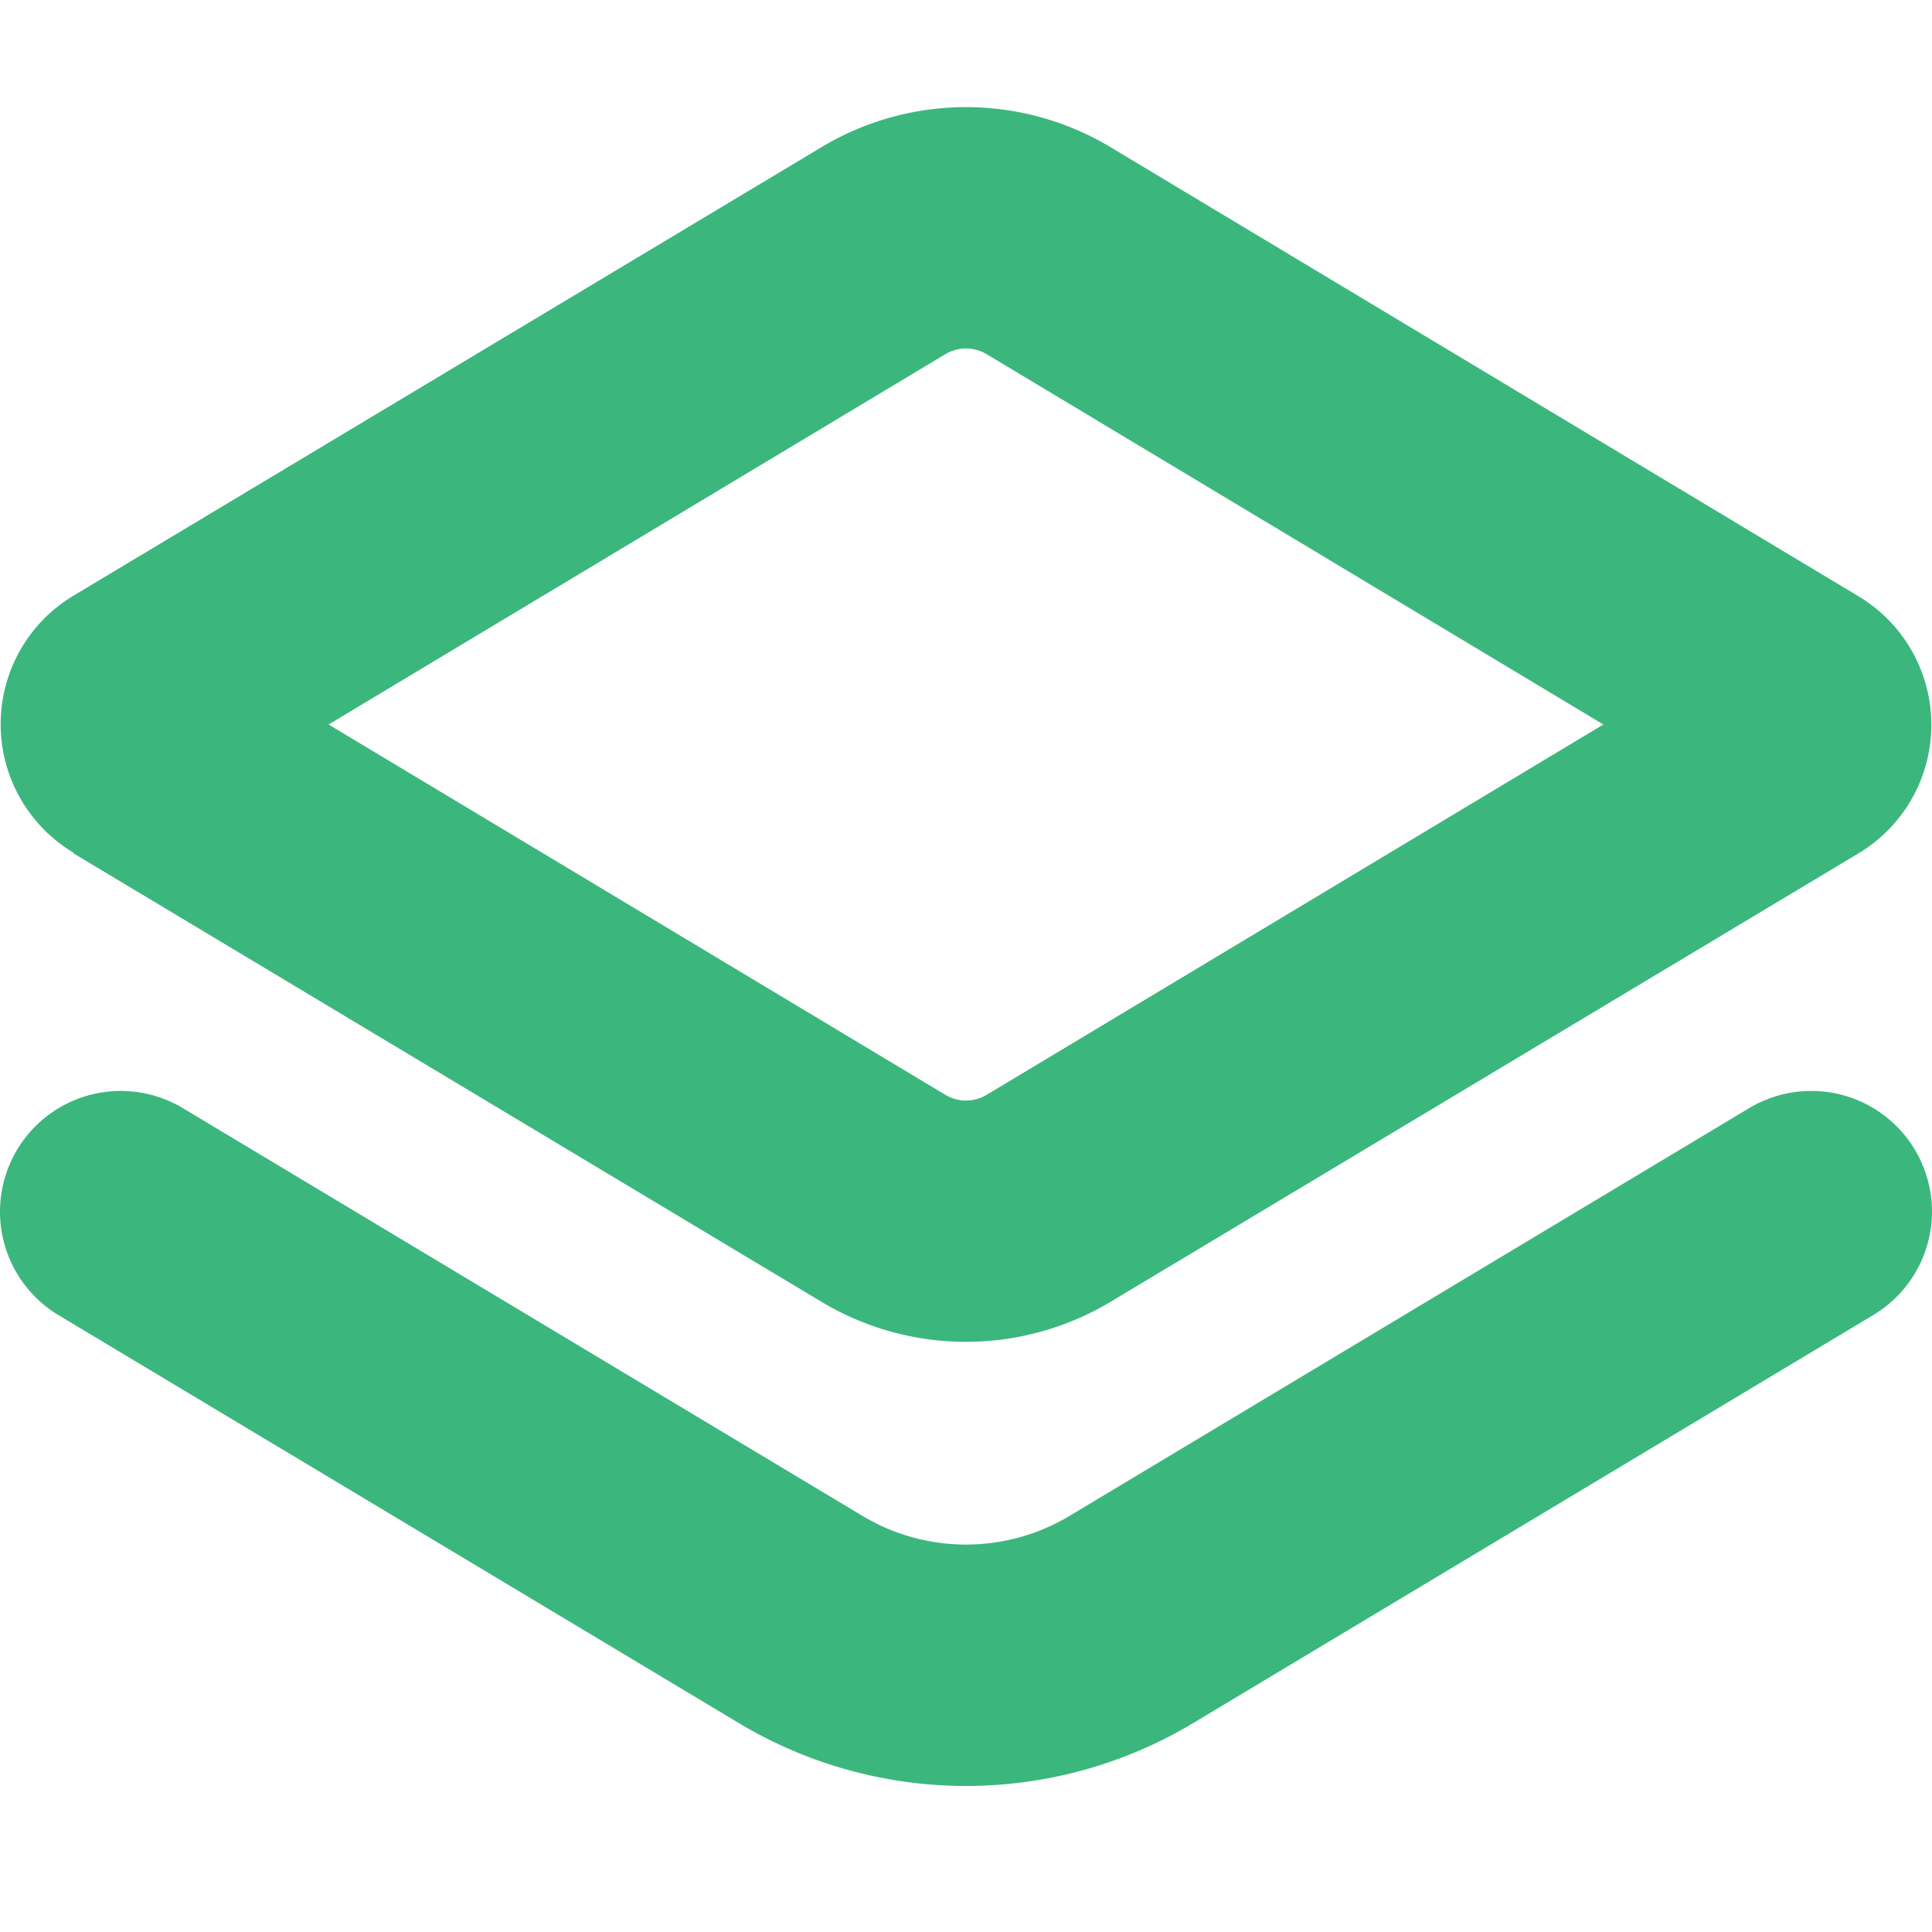
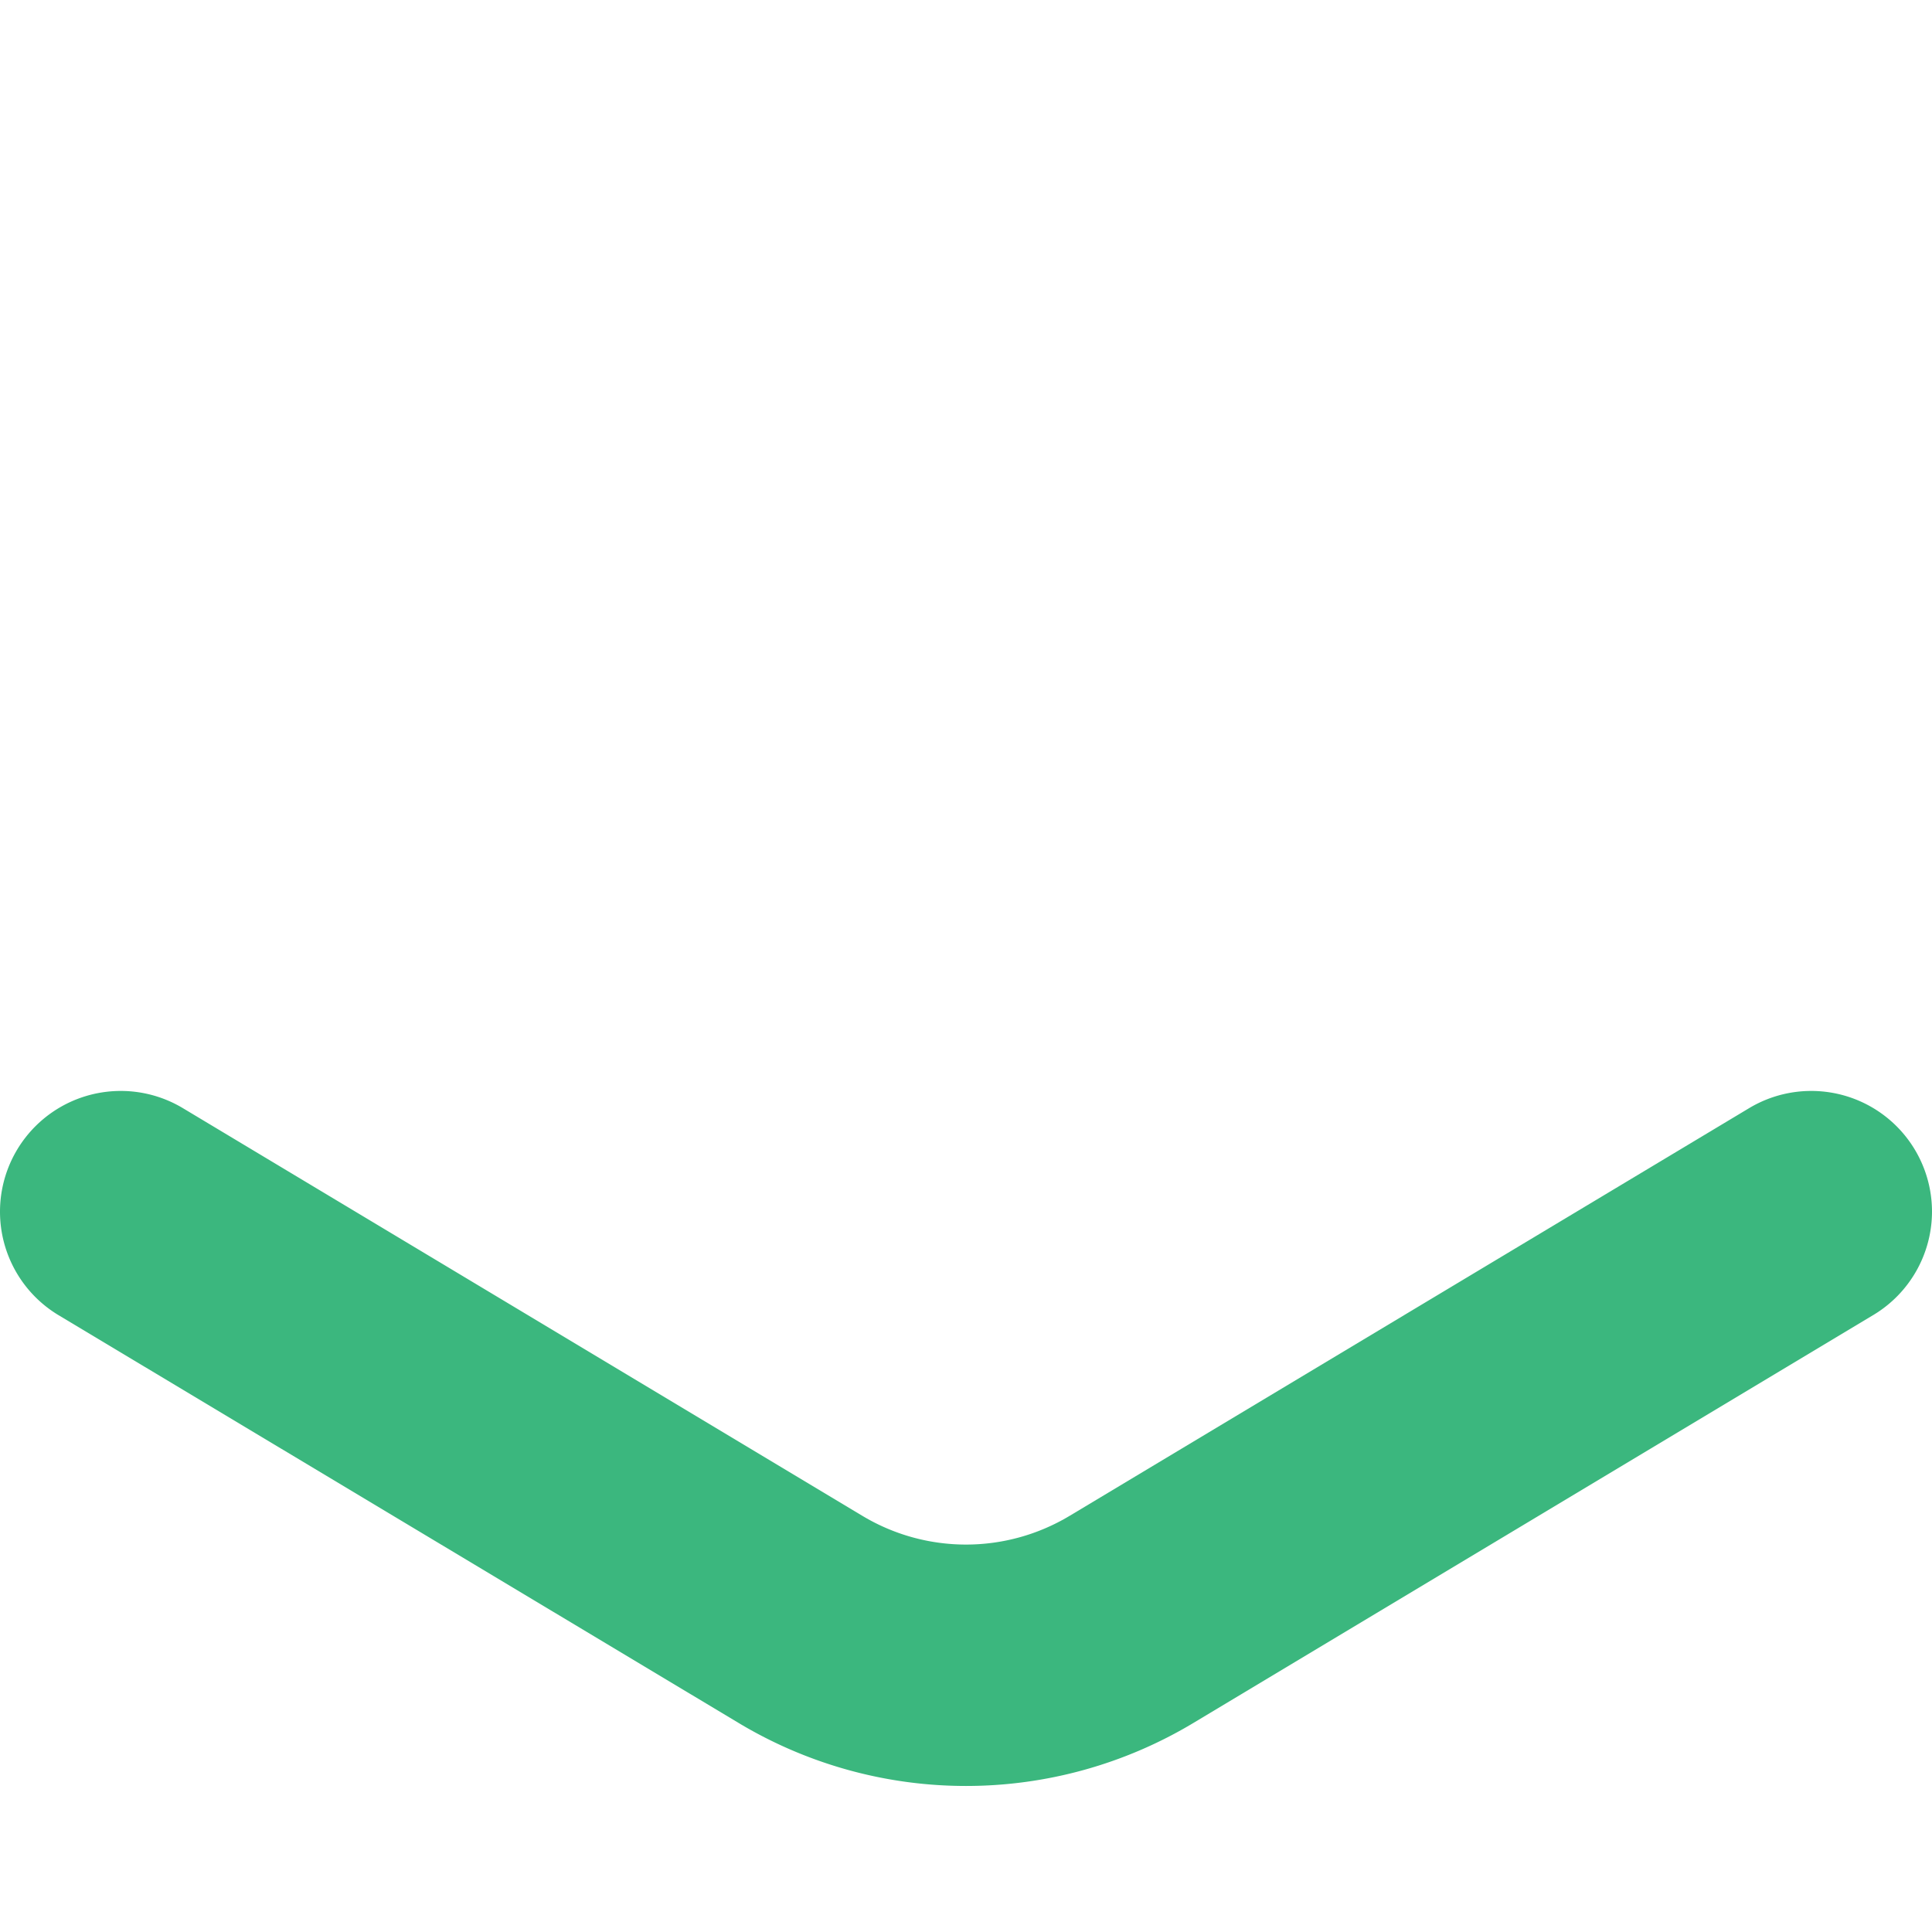
<svg xmlns="http://www.w3.org/2000/svg" id="Bold" viewBox="0 0 24 24" width="512" height="512">
-   <path d="M.912,10.6,10.2,16.169a3.492,3.492,0,0,0,3.6,0L23.088,10.6a1.861,1.861,0,0,0,0-3.192L13.8,1.831a3.489,3.489,0,0,0-3.6,0h0L.912,7.4a1.861,1.861,0,0,0,0,3.192ZM11.743,4.4a.5.5,0,0,1,.514,0L19.918,9l-7.661,4.6a.5.5,0,0,1-.514,0L4.082,9Z" fill="#3BB77E" />
  <path d="M13.286,18.831a2.5,2.5,0,0,1-2.572,0L2.272,13.766A1.5,1.5,0,0,0,0,15.052H0a1.5,1.5,0,0,0,.728,1.286L9.17,21.4a5.488,5.488,0,0,0,5.66,0l8.442-5.065A1.5,1.5,0,0,0,24,15.052h0a1.5,1.5,0,0,0-2.272-1.286Z" fill="#3BB77E" />
</svg>